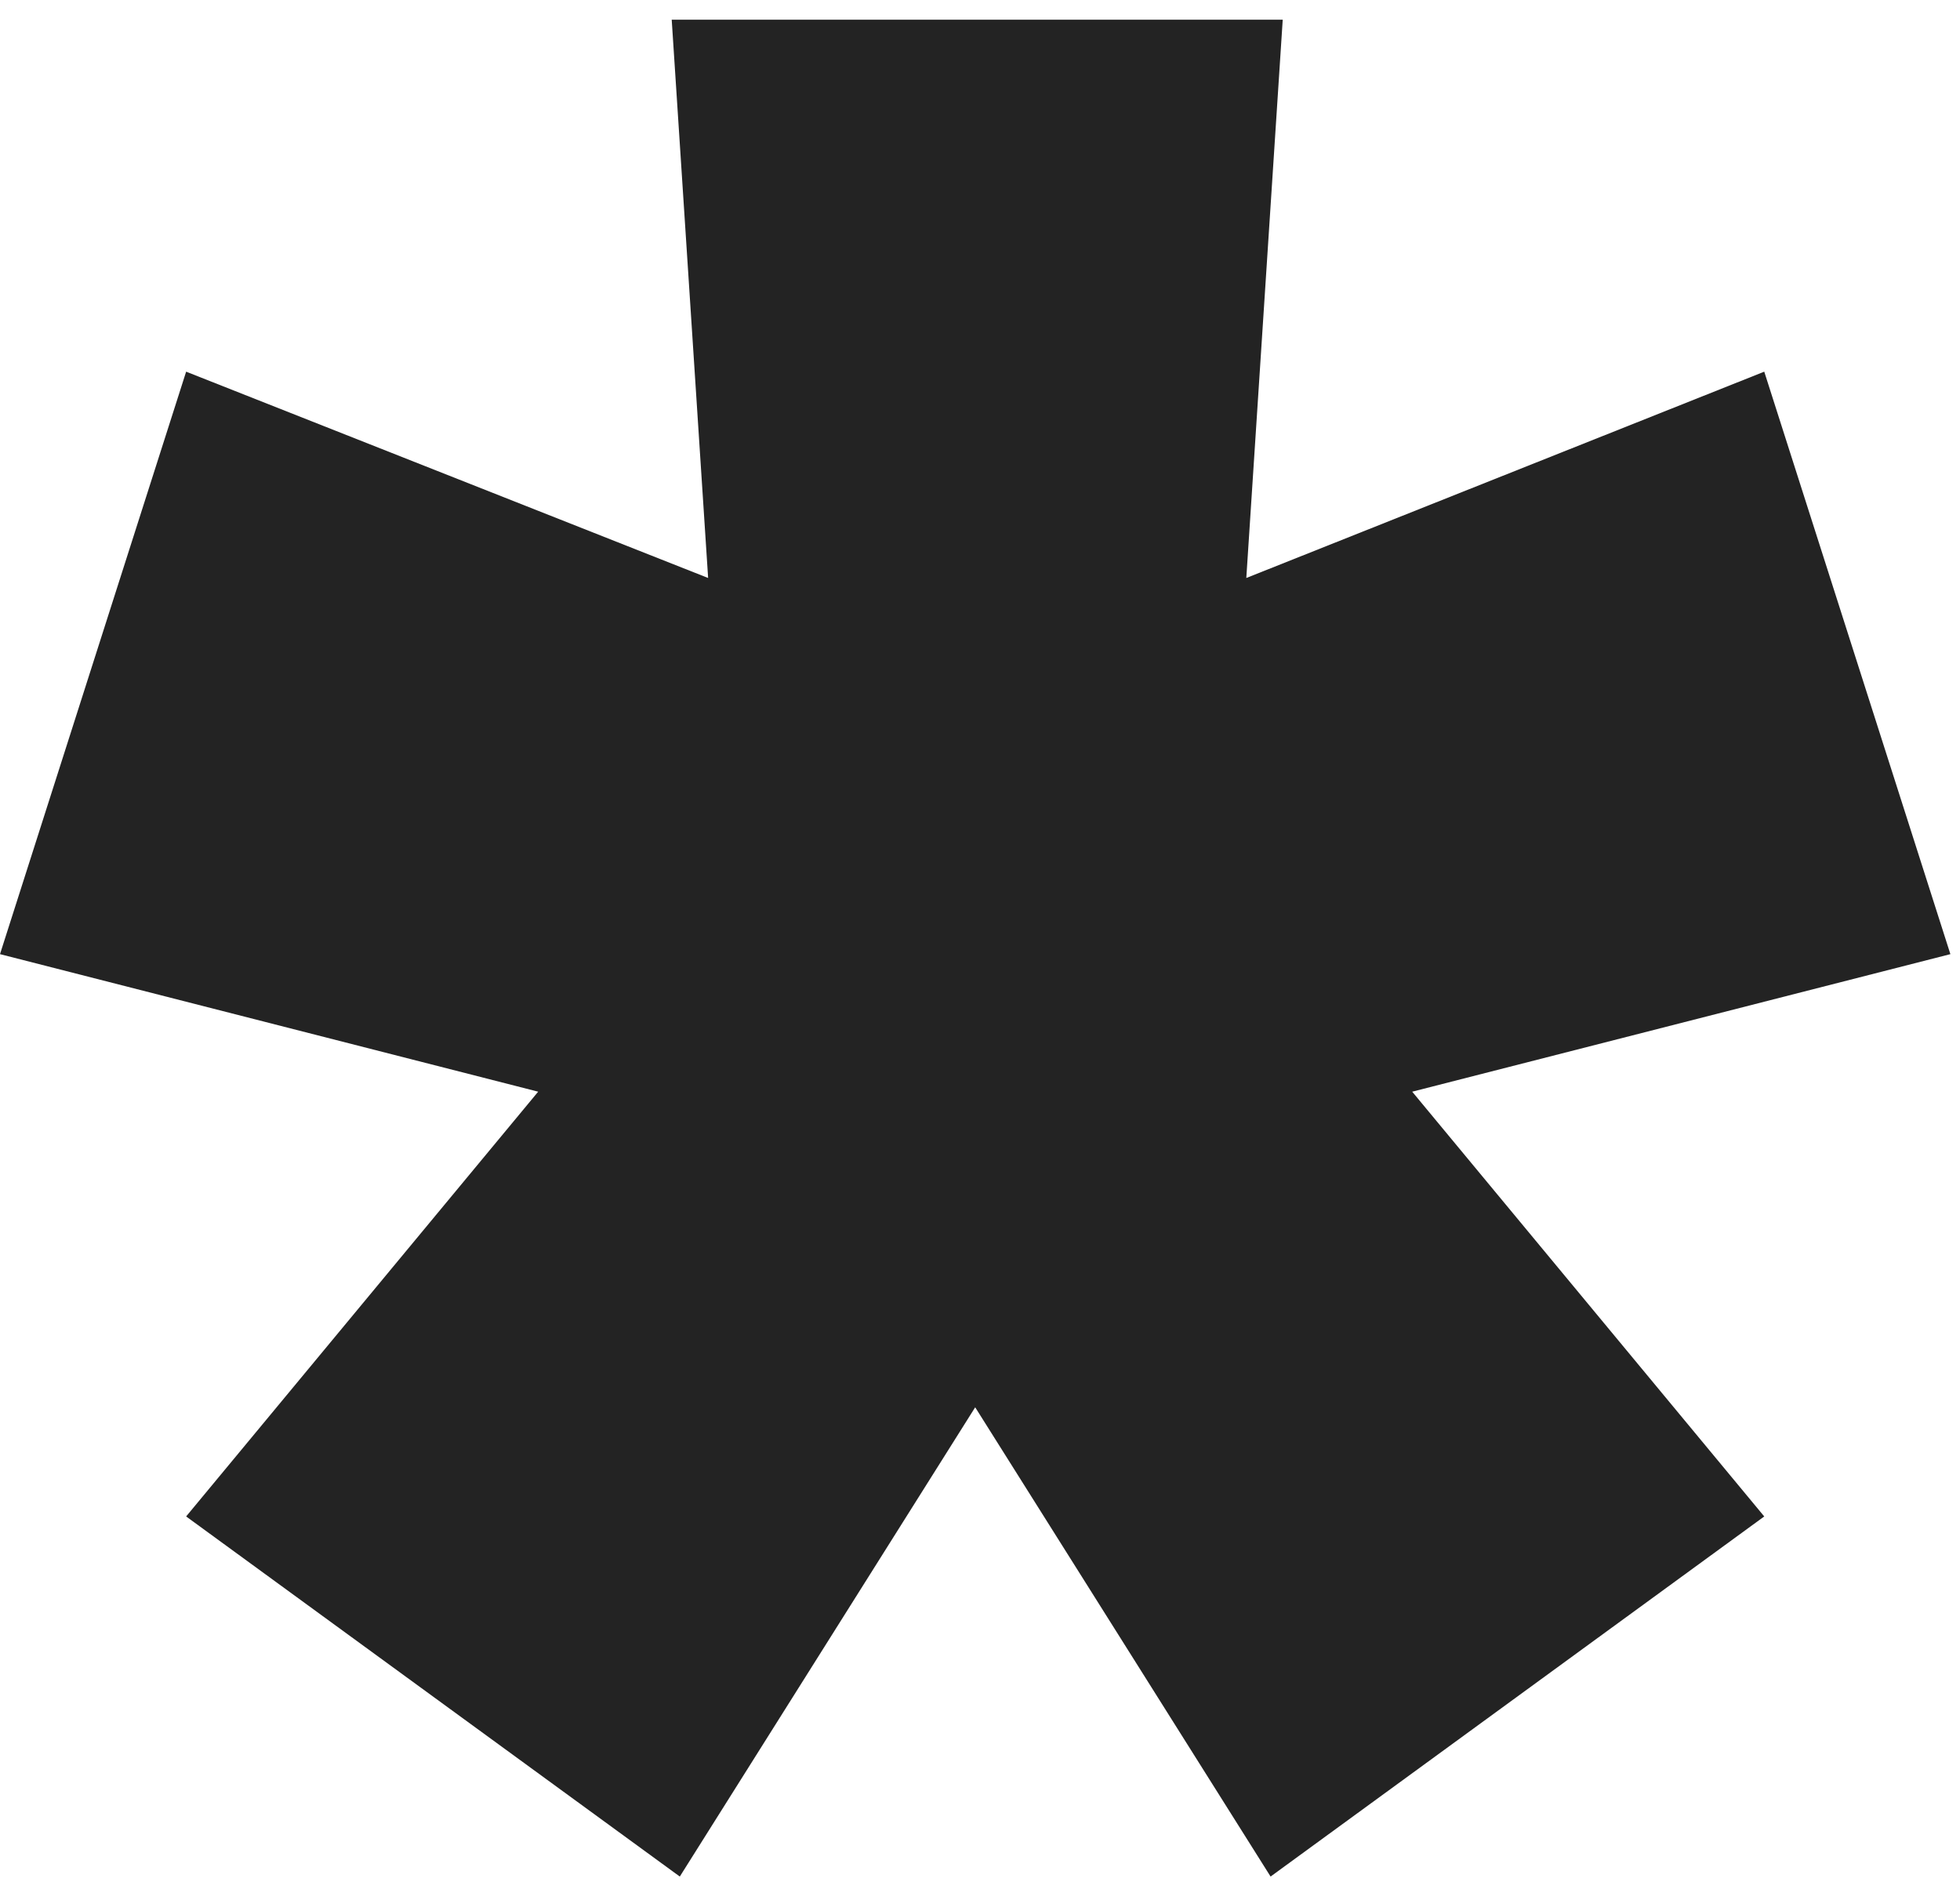
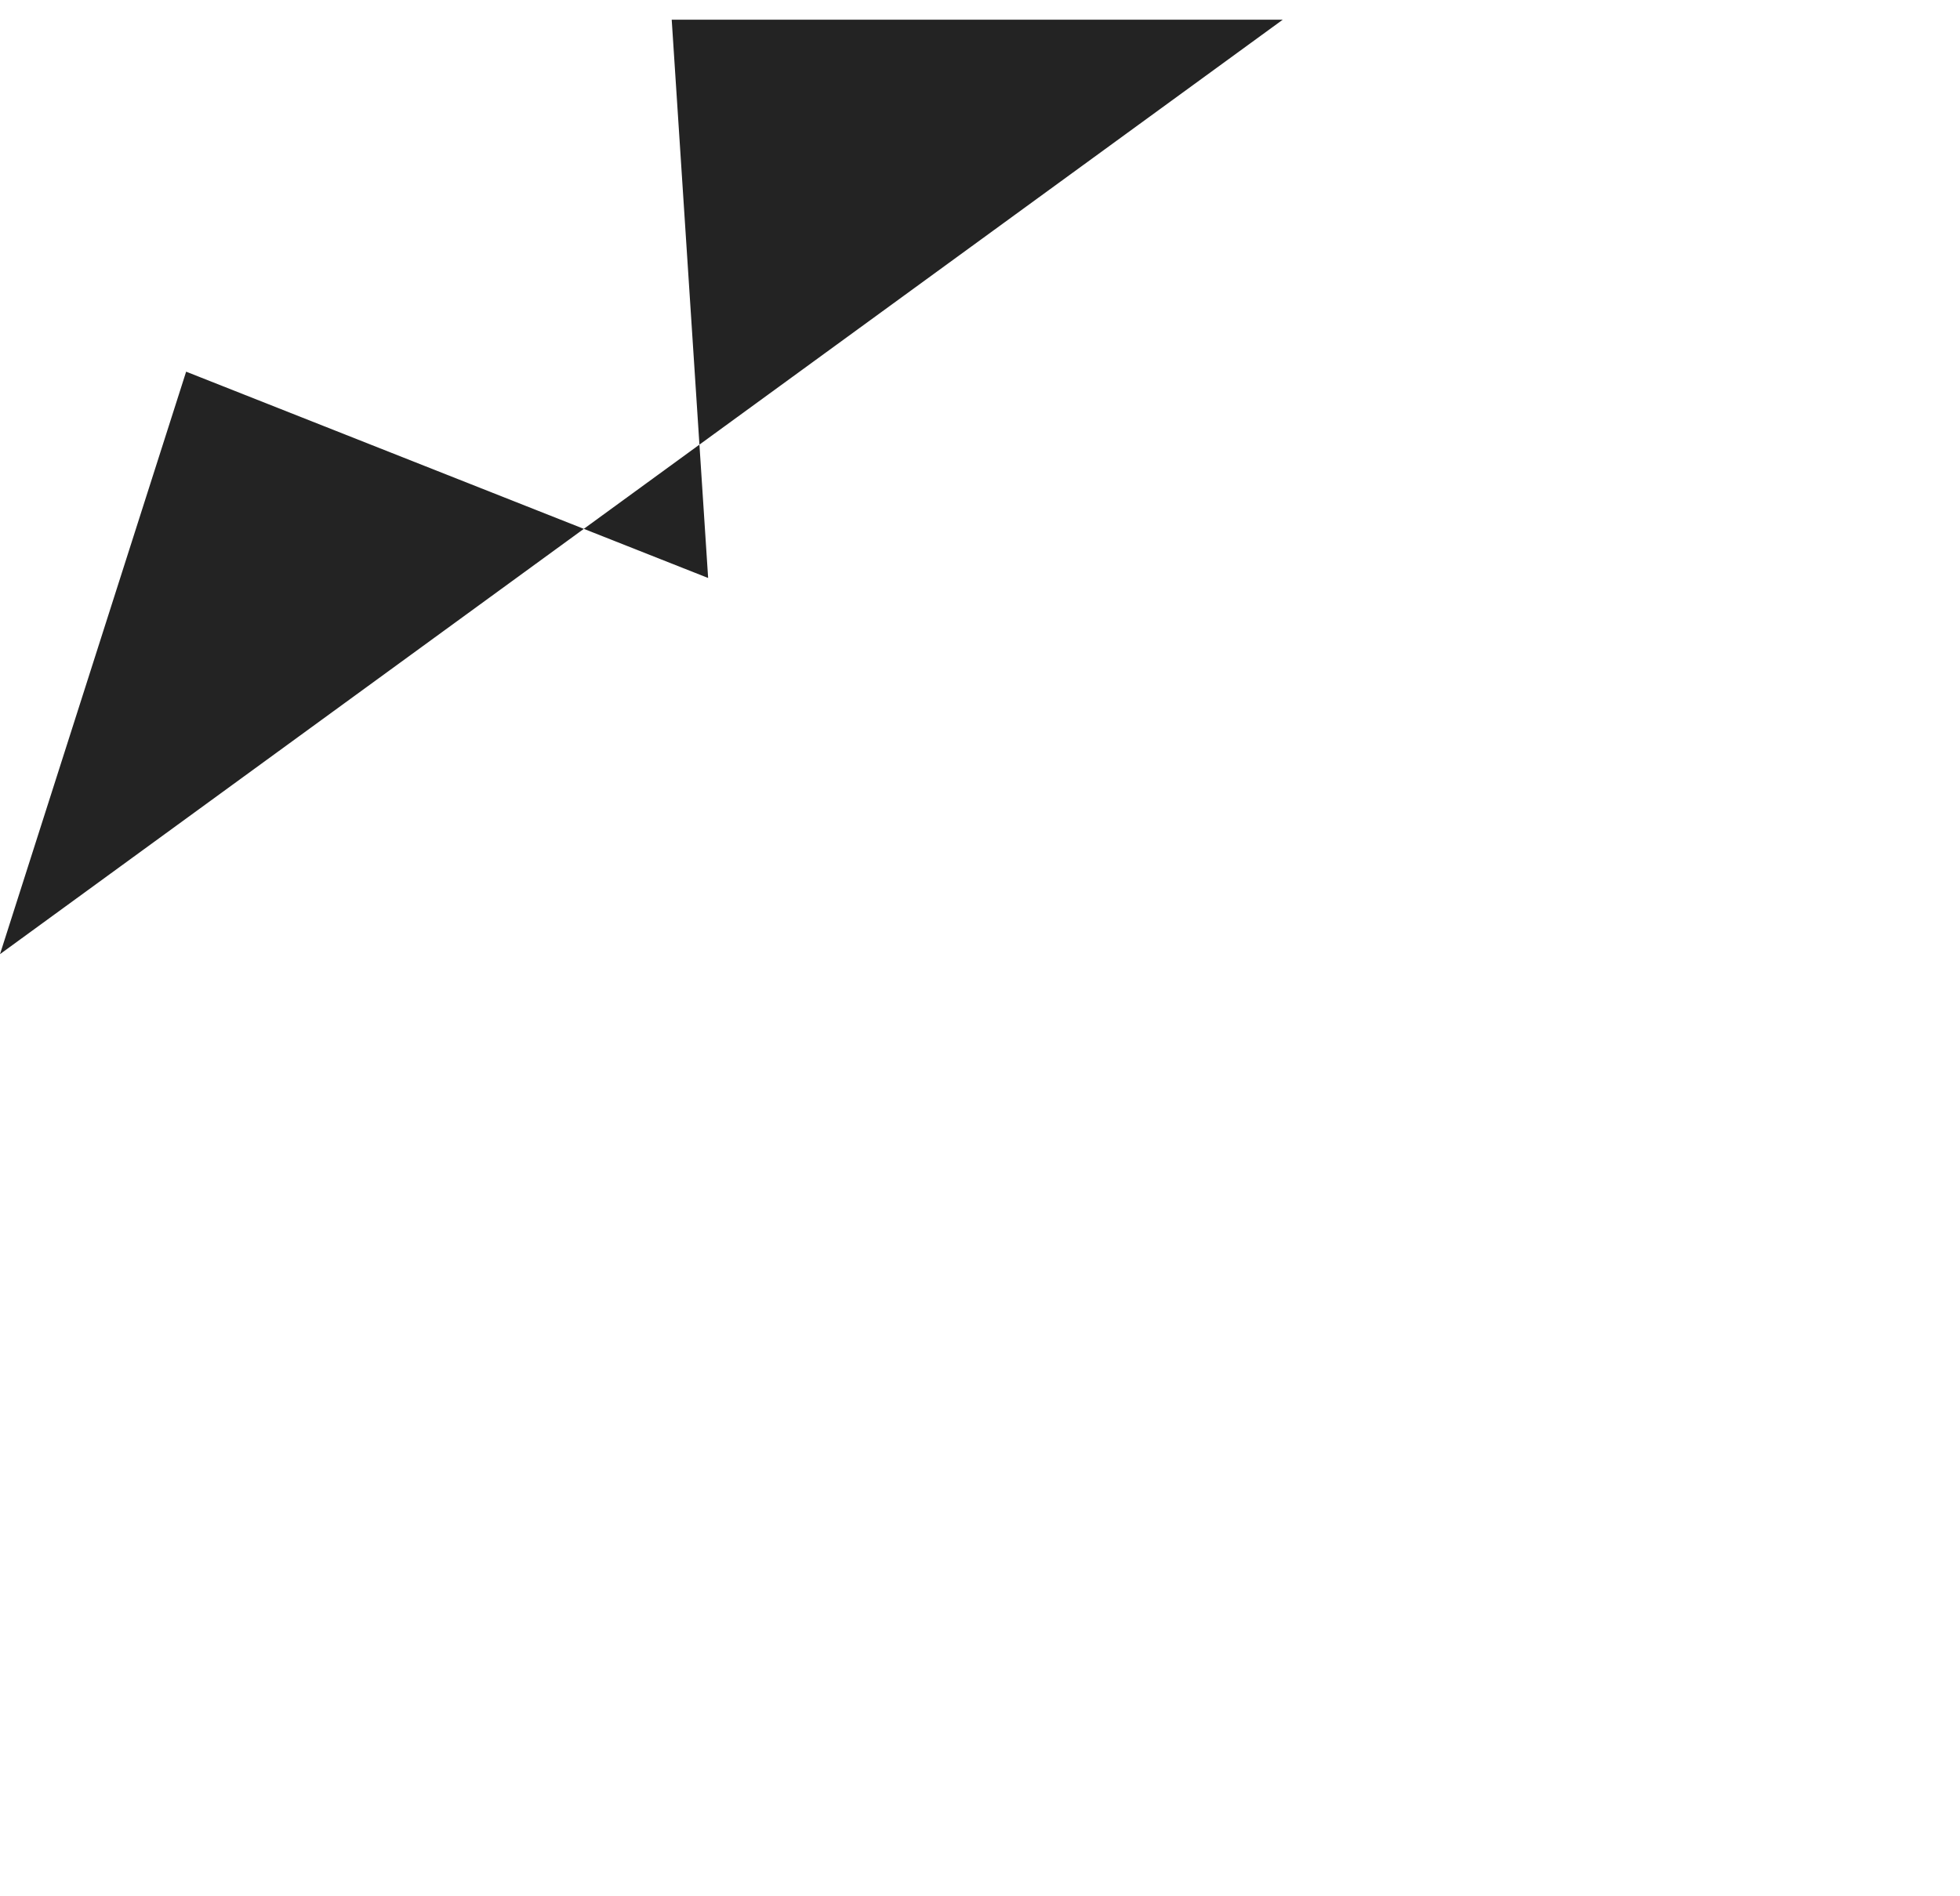
<svg xmlns="http://www.w3.org/2000/svg" width="31" height="30" fill="none">
-   <path d="M20.288.312l-.576 8.832 8.192-3.264 2.944 9.215-8.512 2.176 5.568 6.72-7.808 5.697-4.672-7.424-4.672 7.424-7.808-5.697 5.568-6.72L0 15.095 2.944 5.88 11.2 9.144 10.624.312h9.664z" fill="#232323" />
+   <path d="M20.288.312L0 15.095 2.944 5.88 11.2 9.144 10.624.312h9.664z" fill="#232323" />
</svg>